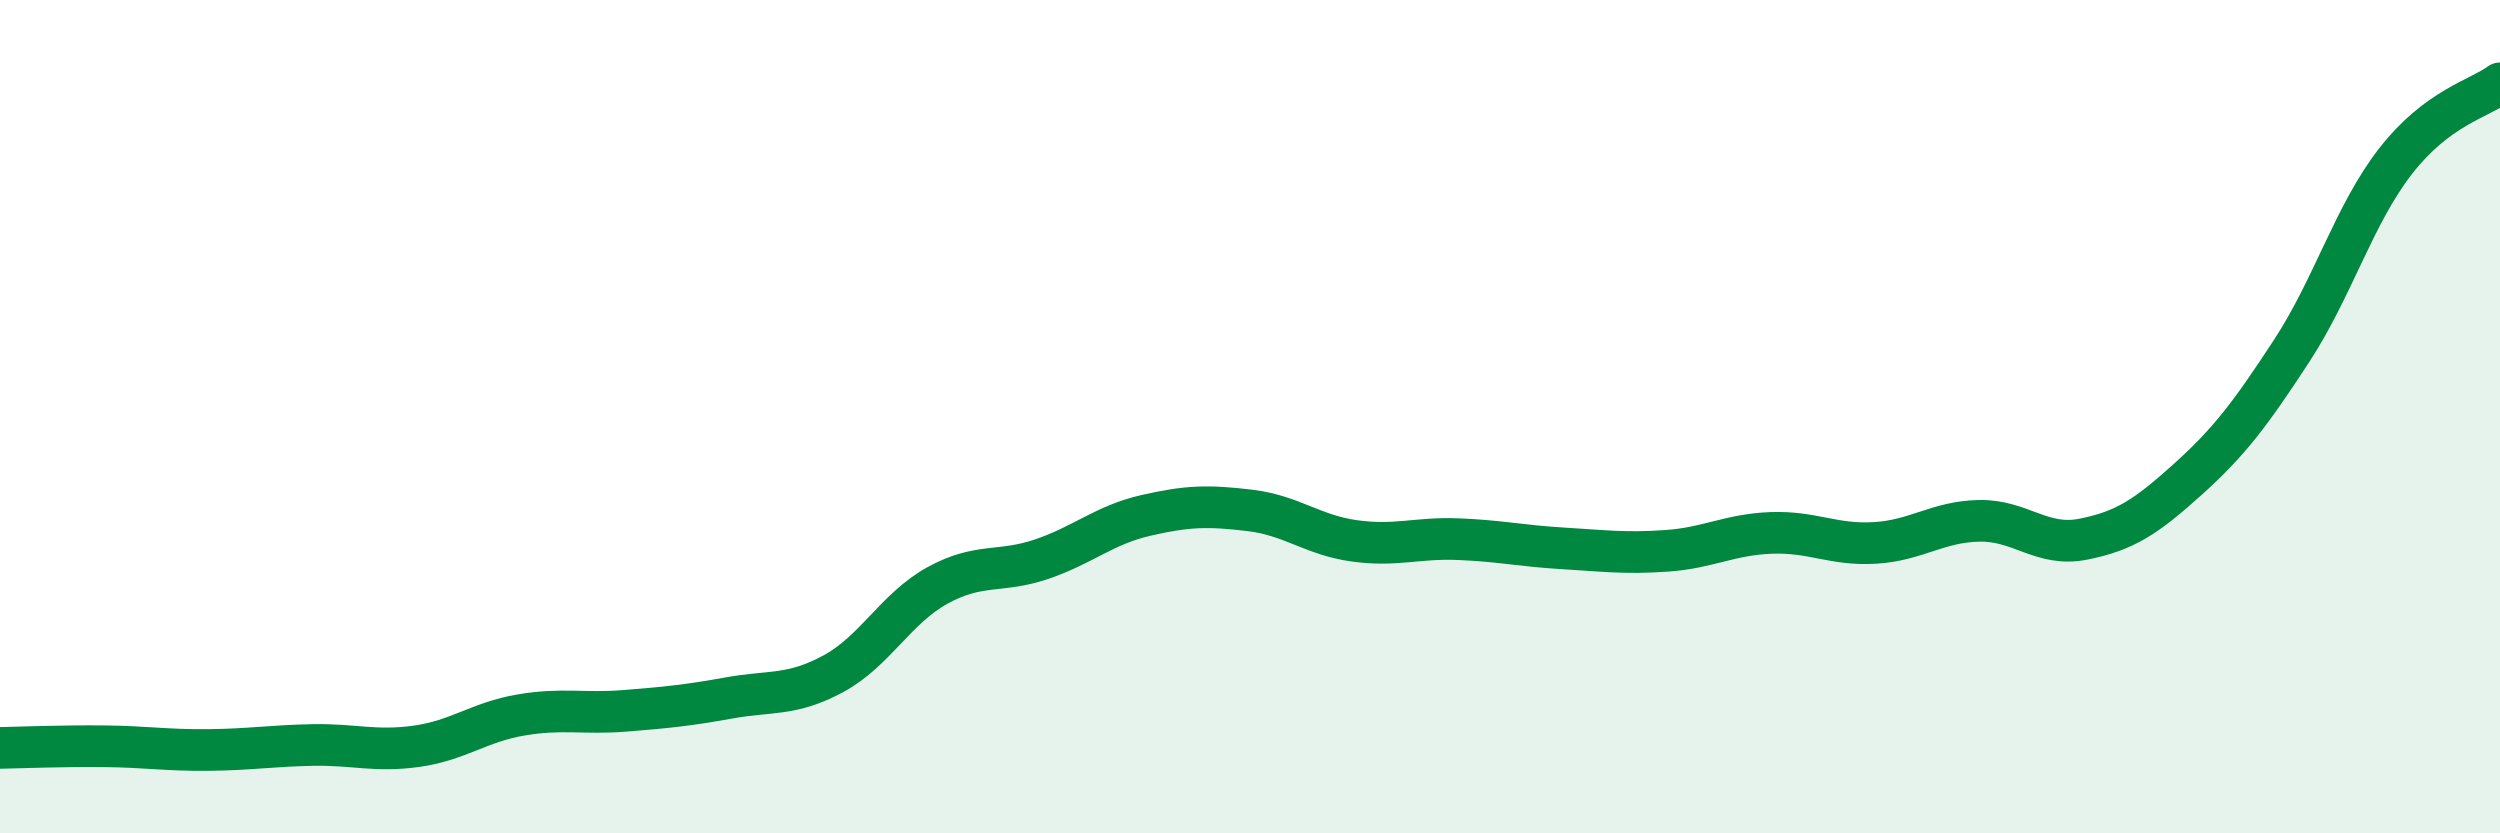
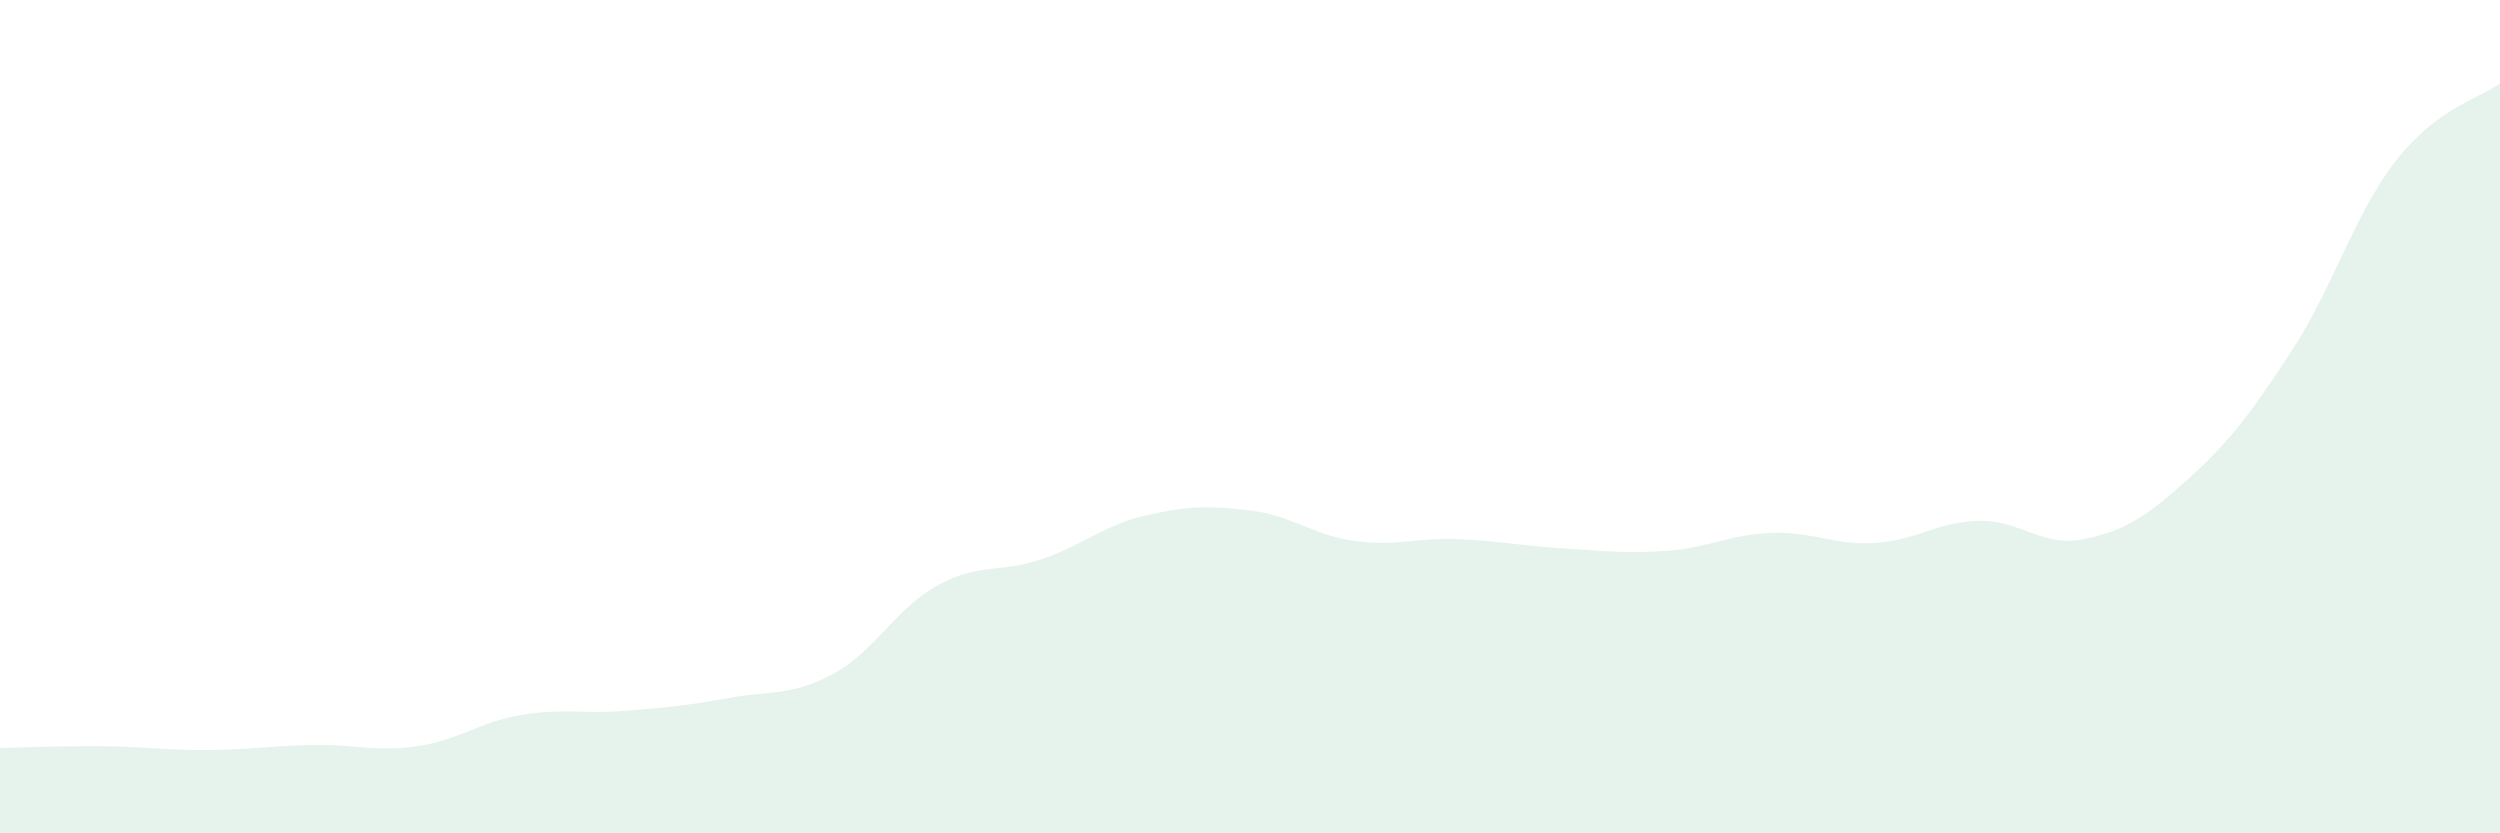
<svg xmlns="http://www.w3.org/2000/svg" width="60" height="20" viewBox="0 0 60 20">
  <path d="M 0,17.95 C 0.5,17.94 1.5,17.9 2.5,17.91 C 3.5,17.92 4,18.01 5,18 C 6,17.99 6.5,17.9 7.5,17.88 C 8.5,17.86 9,18.05 10,17.91 C 11,17.77 11.5,17.33 12.5,17.16 C 13.5,16.99 14,17.14 15,17.06 C 16,16.98 16.5,16.93 17.5,16.75 C 18.5,16.57 19,16.71 20,16.17 C 21,15.63 21.5,14.6 22.5,14.05 C 23.5,13.5 24,13.76 25,13.42 C 26,13.08 26.5,12.6 27.5,12.37 C 28.5,12.14 29,12.13 30,12.25 C 31,12.37 31.5,12.84 32.5,12.98 C 33.5,13.12 34,12.9 35,12.94 C 36,12.98 36.5,13.1 37.5,13.16 C 38.5,13.22 39,13.29 40,13.22 C 41,13.15 41.5,12.83 42.5,12.79 C 43.5,12.75 44,13.09 45,13.03 C 46,12.97 46.5,12.52 47.5,12.5 C 48.5,12.48 49,13.14 50,12.94 C 51,12.74 51.5,12.41 52.5,11.51 C 53.5,10.61 54,9.95 55,8.42 C 56,6.89 56.5,5.14 57.5,3.86 C 58.5,2.58 59.5,2.37 60,2L60 20L0 20Z" fill="#008740" opacity="0.1" stroke-linecap="round" stroke-linejoin="round" />
-   <path d="M 0,17.95 C 0.5,17.94 1.5,17.9 2.5,17.91 C 3.5,17.92 4,18.01 5,18 C 6,17.99 6.5,17.9 7.5,17.88 C 8.5,17.86 9,18.05 10,17.91 C 11,17.77 11.5,17.33 12.5,17.16 C 13.5,16.99 14,17.14 15,17.06 C 16,16.98 16.5,16.93 17.5,16.75 C 18.5,16.57 19,16.71 20,16.17 C 21,15.63 21.5,14.6 22.5,14.05 C 23.5,13.5 24,13.76 25,13.42 C 26,13.08 26.5,12.6 27.5,12.37 C 28.5,12.14 29,12.13 30,12.25 C 31,12.37 31.5,12.84 32.5,12.98 C 33.5,13.12 34,12.9 35,12.94 C 36,12.98 36.5,13.1 37.5,13.16 C 38.5,13.22 39,13.29 40,13.22 C 41,13.15 41.5,12.83 42.5,12.79 C 43.5,12.75 44,13.09 45,13.03 C 46,12.97 46.5,12.52 47.5,12.5 C 48.5,12.48 49,13.14 50,12.94 C 51,12.74 51.5,12.41 52.5,11.51 C 53.5,10.61 54,9.95 55,8.42 C 56,6.89 56.5,5.14 57.5,3.86 C 58.5,2.58 59.5,2.37 60,2" stroke="#008740" stroke-width="1" fill="none" stroke-linecap="round" stroke-linejoin="round" />
</svg>